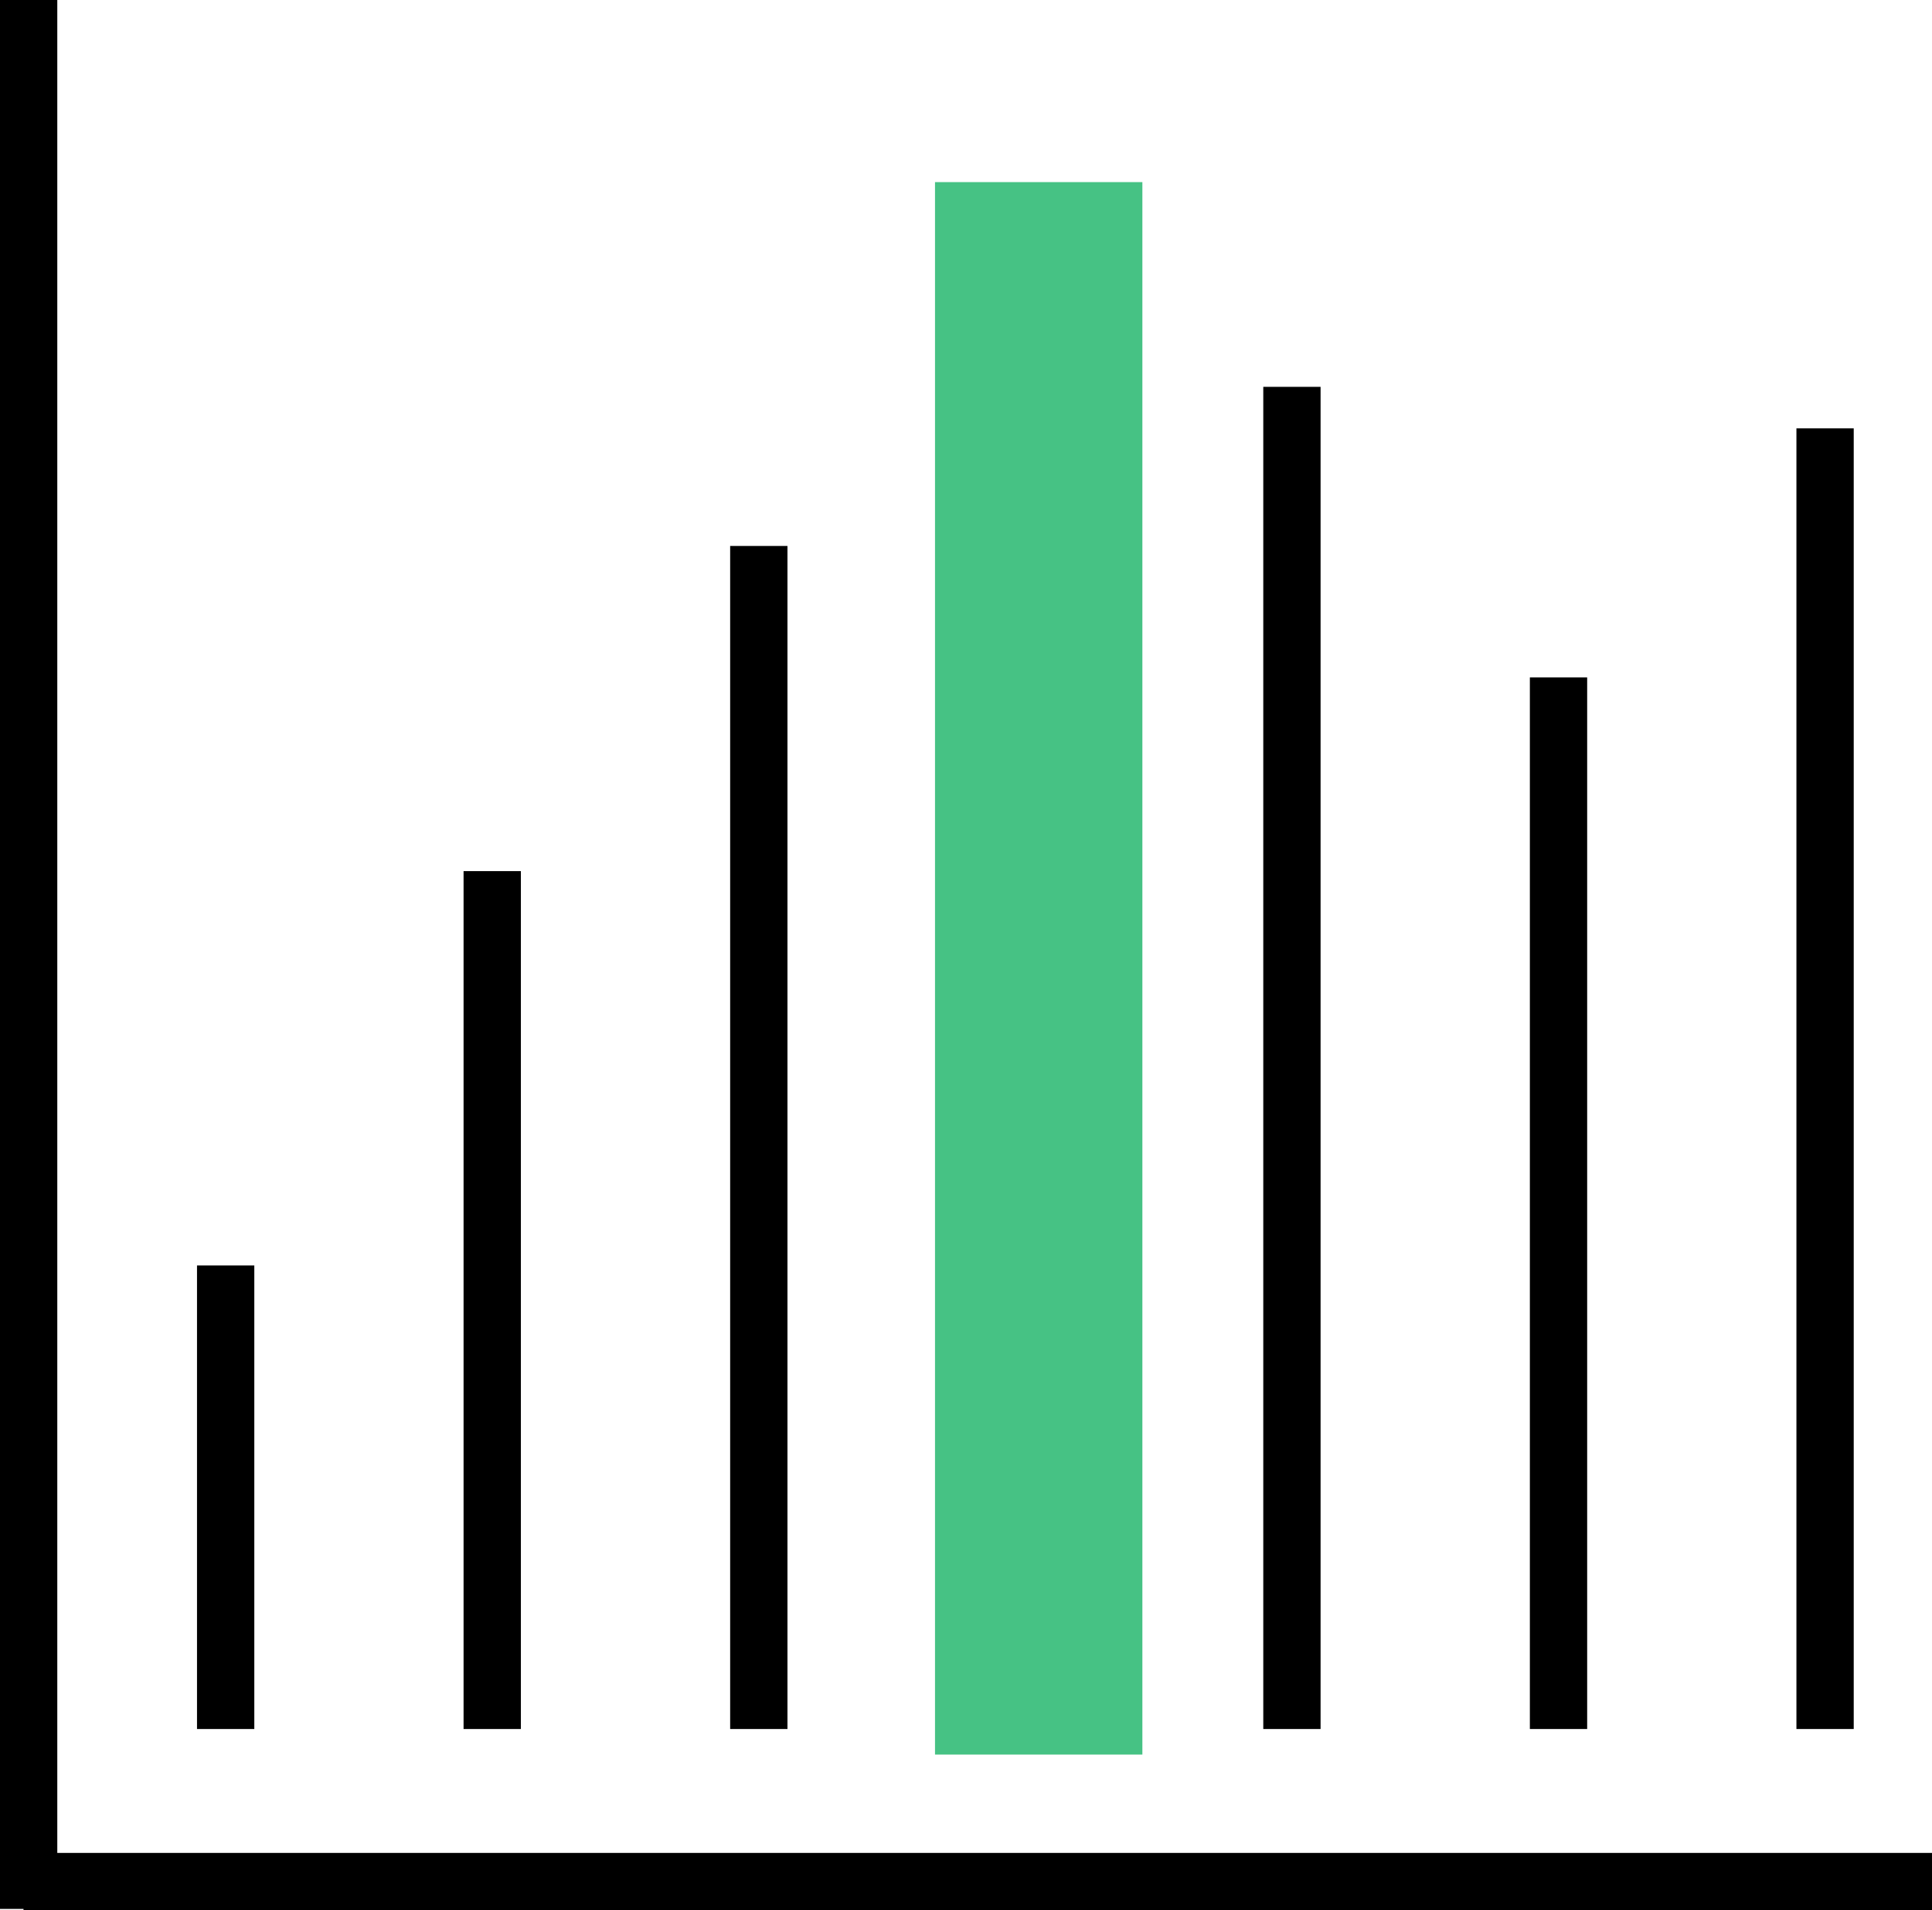
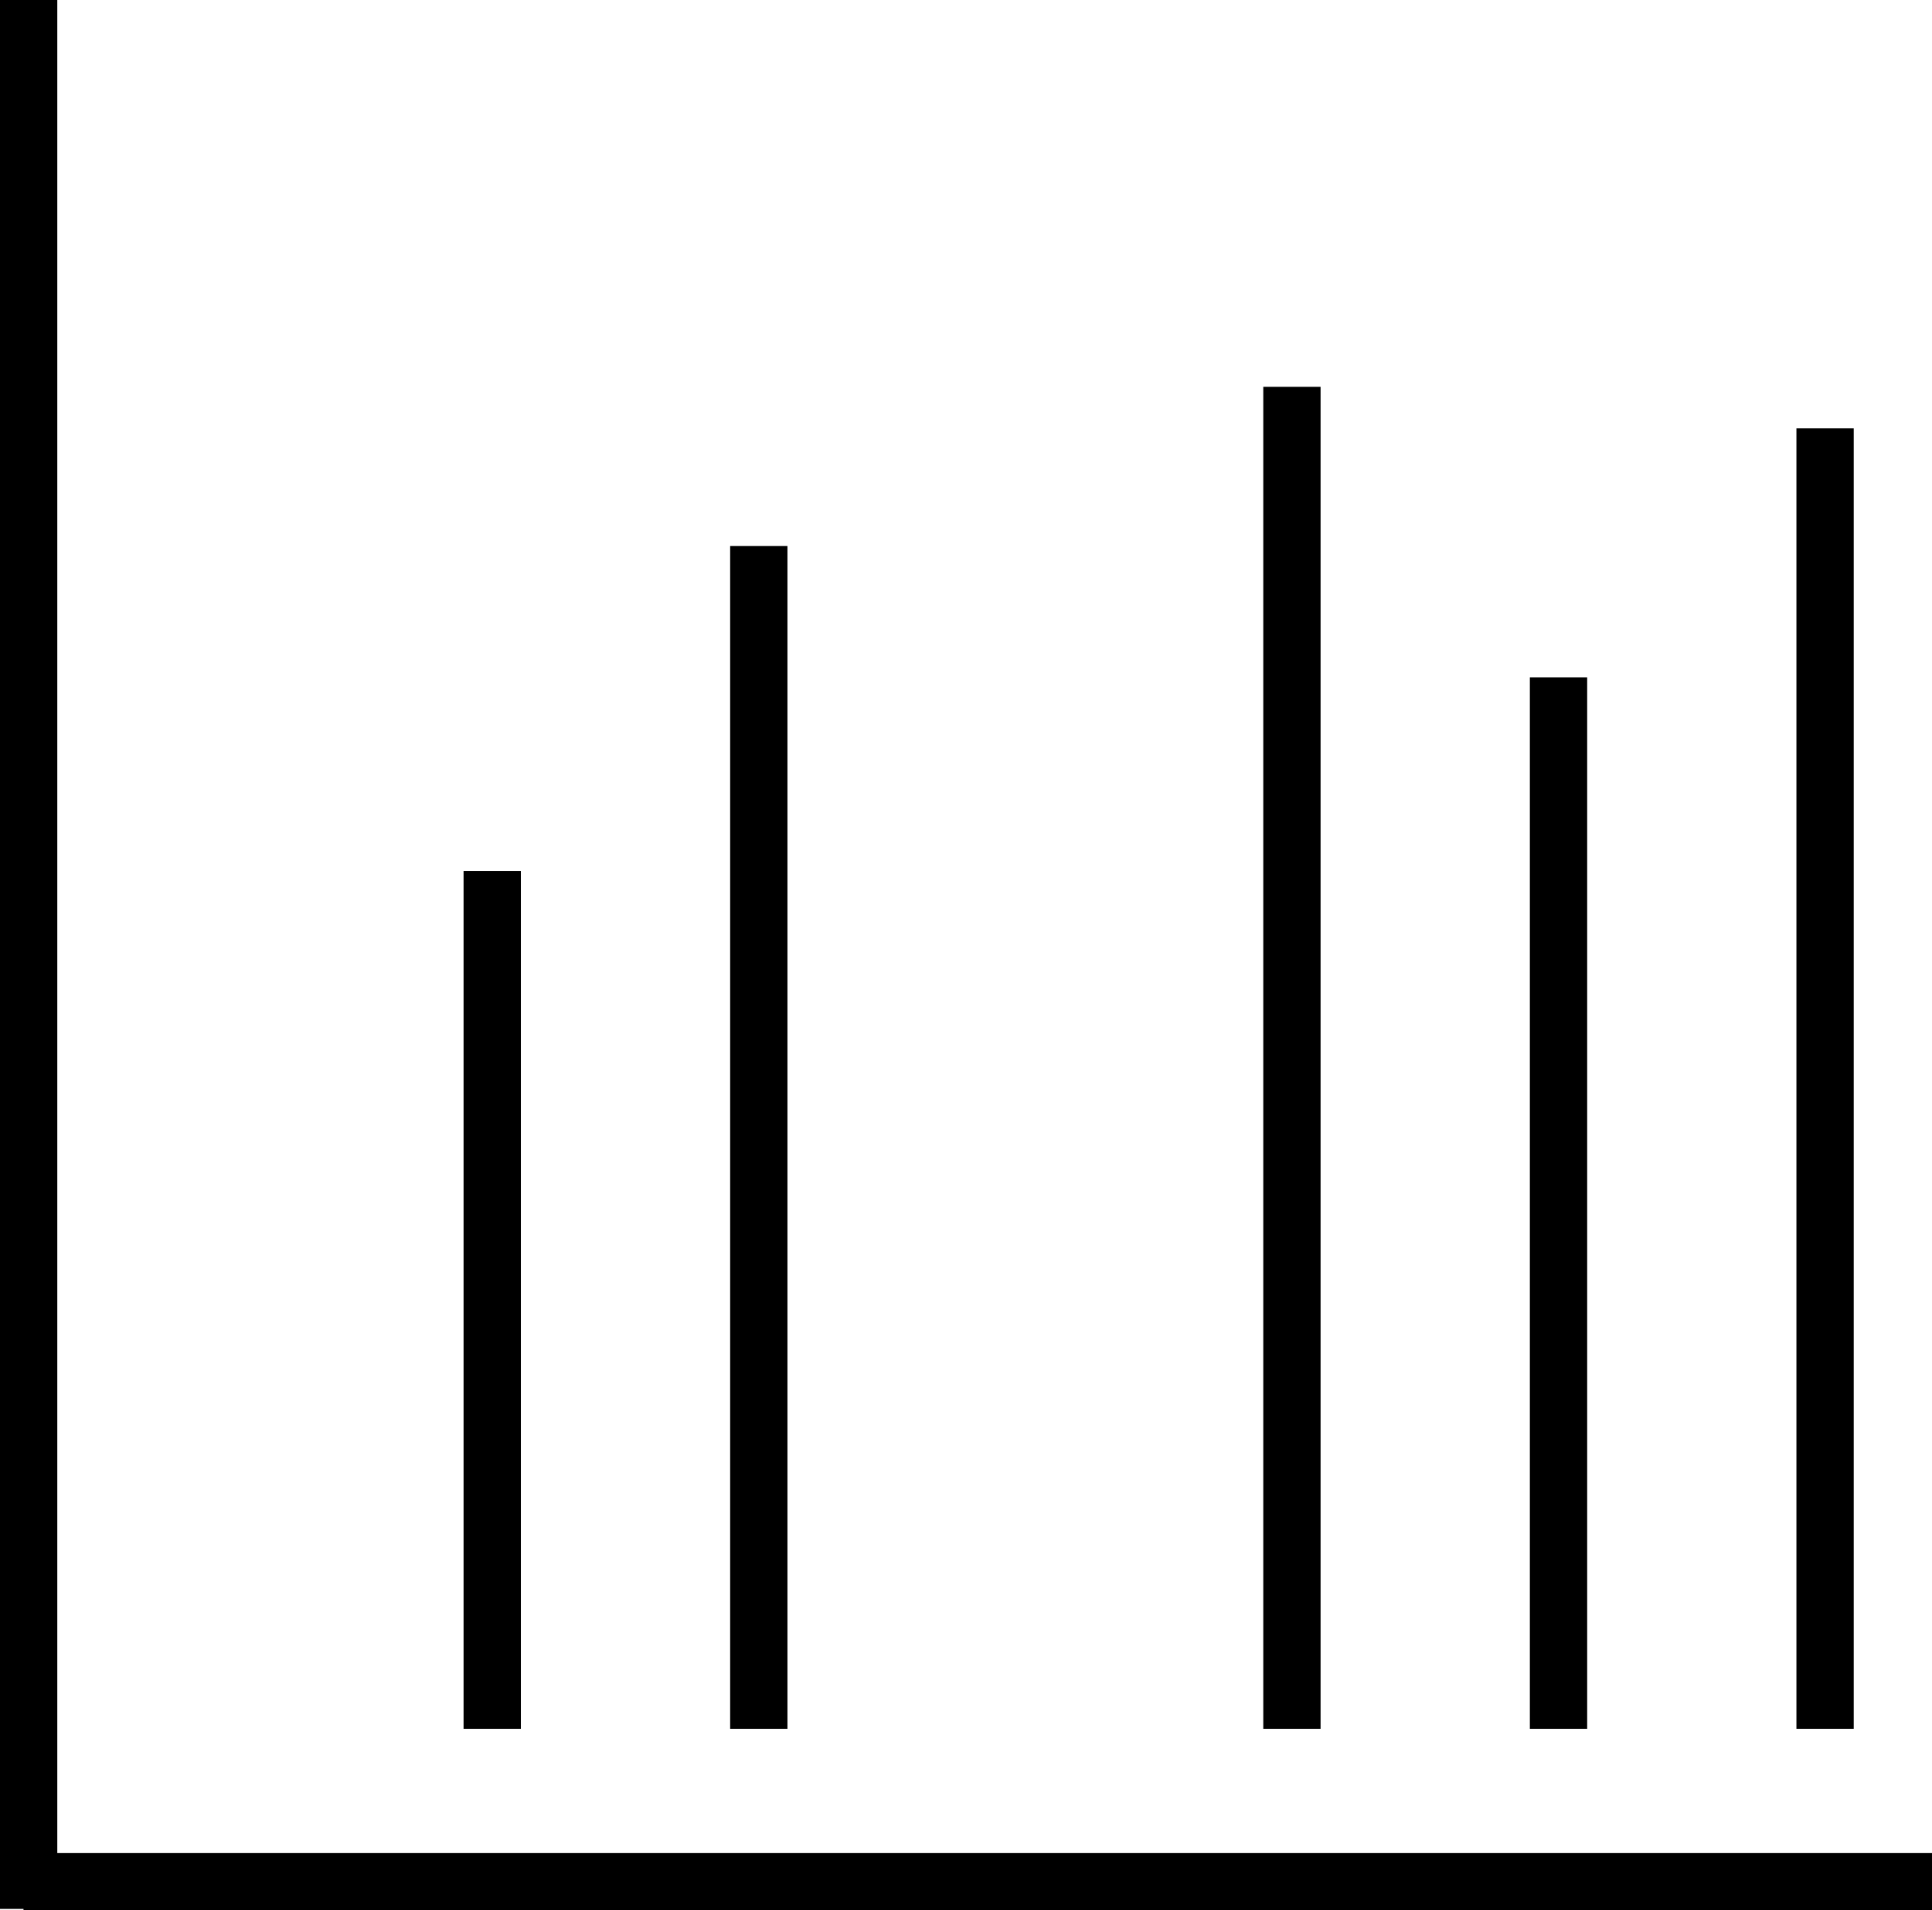
<svg xmlns="http://www.w3.org/2000/svg" id="svg7052" version="1.1" viewBox="0 0 76.704 75.823" height="75.823mm" width="76.704mm">
  <defs id="defs7046" />
  <g transform="translate(4.587,-156.888)" id="layer1">
    <g transform="translate(-6854.32,447.439)" id="g7820-4-4">
      <path style="fill:none;fill-rule:evenodd;stroke:#000000;stroke-width:2.275;stroke-linecap:butt;stroke-linejoin:miter;stroke-miterlimit:4;stroke-dasharray:none;stroke-opacity:1" d="m 6850.666,-215.865 h 75.771" id="path7774-9-3" />
      <path style="fill:none;fill-rule:evenodd;stroke:#000000;stroke-width:2.275;stroke-linecap:butt;stroke-linejoin:miter;stroke-miterlimit:4;stroke-dasharray:none;stroke-opacity:1" d="m 6850.87,-214.78 v -75.771" id="path7774-9-1-2" />
-       <rect y="-282.185" x="6887.992" height="60.139" width="5.958" id="rect8489-0-4-1-5" style="color:#000000;display:inline;overflow:visible;visibility:visible;opacity:1;vector-effect:none;fill:#46c284;fill-opacity:1;fill-rule:nonzero;stroke:#46c284;stroke-width:2.275;stroke-linecap:round;stroke-linejoin:miter;stroke-miterlimit:4;stroke-dasharray:none;stroke-dashoffset:0;stroke-opacity:1;marker:none;paint-order:markers fill stroke;enable-background:accumulate" />
-       <path id="path8626-5" d="m 6858.692,-221.921 v -18.399" style="fill:none;fill-rule:evenodd;stroke:#000000;stroke-width:2.275;stroke-linecap:butt;stroke-linejoin:miter;stroke-miterlimit:4;stroke-dasharray:none;stroke-opacity:1" />
      <path id="path8626-4-9-0" d="m 6869.275,-221.921 v -34.052" style="fill:none;fill-rule:evenodd;stroke:#000000;stroke-width:2.275;stroke-linecap:butt;stroke-linejoin:miter;stroke-miterlimit:4;stroke-dasharray:none;stroke-opacity:1" />
      <path id="path8626-4-9-0-4-2" d="m 6879.859,-221.921 v -46.959" style="fill:none;fill-rule:evenodd;stroke:#000000;stroke-width:2.275;stroke-linecap:butt;stroke-linejoin:miter;stroke-miterlimit:4;stroke-dasharray:none;stroke-opacity:1" />
      <path id="path8626-4-9-0-4-8-5" d="m 6901.025,-221.921 v -53.275" style="fill:none;fill-rule:evenodd;stroke:#000000;stroke-width:2.275;stroke-linecap:butt;stroke-linejoin:miter;stroke-miterlimit:4;stroke-dasharray:none;stroke-opacity:1" />
      <path id="path8626-4-9-0-4-8-8-5-19" d="m 6911.609,-221.921 v -41.741" style="fill:none;fill-rule:evenodd;stroke:#000000;stroke-width:2.275;stroke-linecap:butt;stroke-linejoin:miter;stroke-miterlimit:4;stroke-dasharray:none;stroke-opacity:1" />
      <path id="path8626-4-9-0-4-8-8-5-6-3" d="m 6922.192,-221.921 v -51.627" style="fill:none;fill-rule:evenodd;stroke:#000000;stroke-width:2.275;stroke-linecap:butt;stroke-linejoin:miter;stroke-miterlimit:4;stroke-dasharray:none;stroke-opacity:1" />
    </g>
  </g>
</svg>